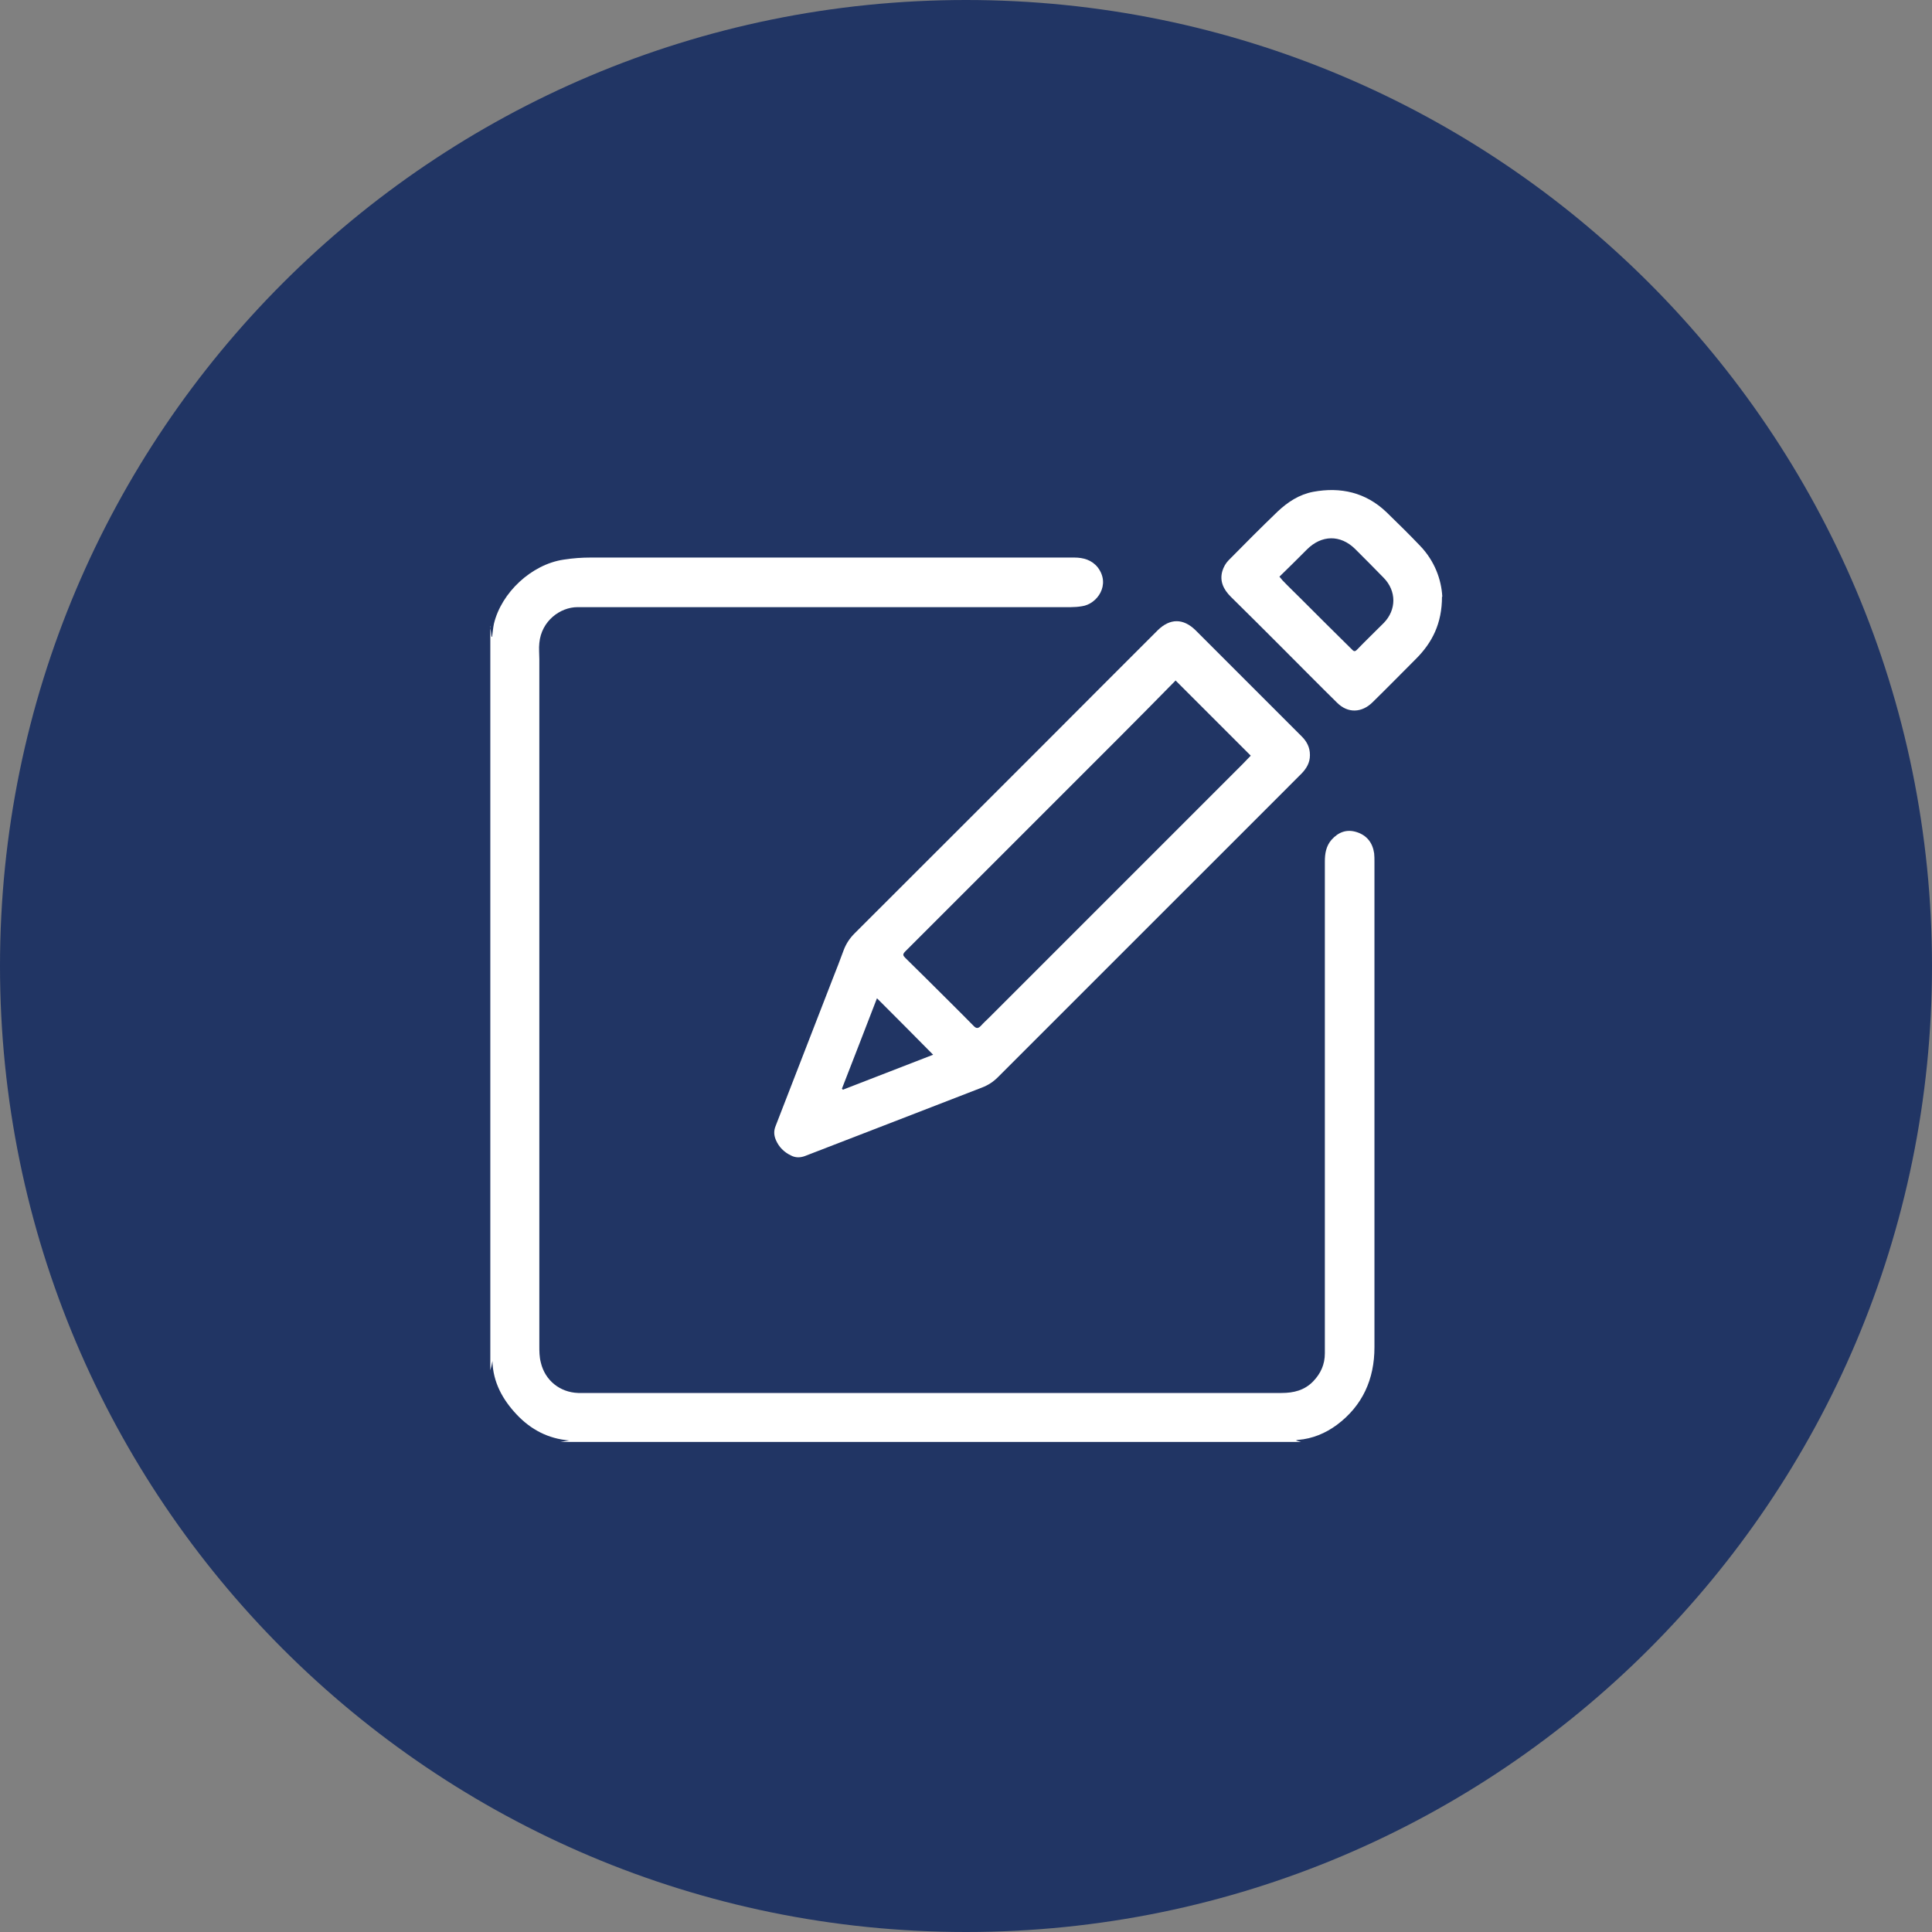
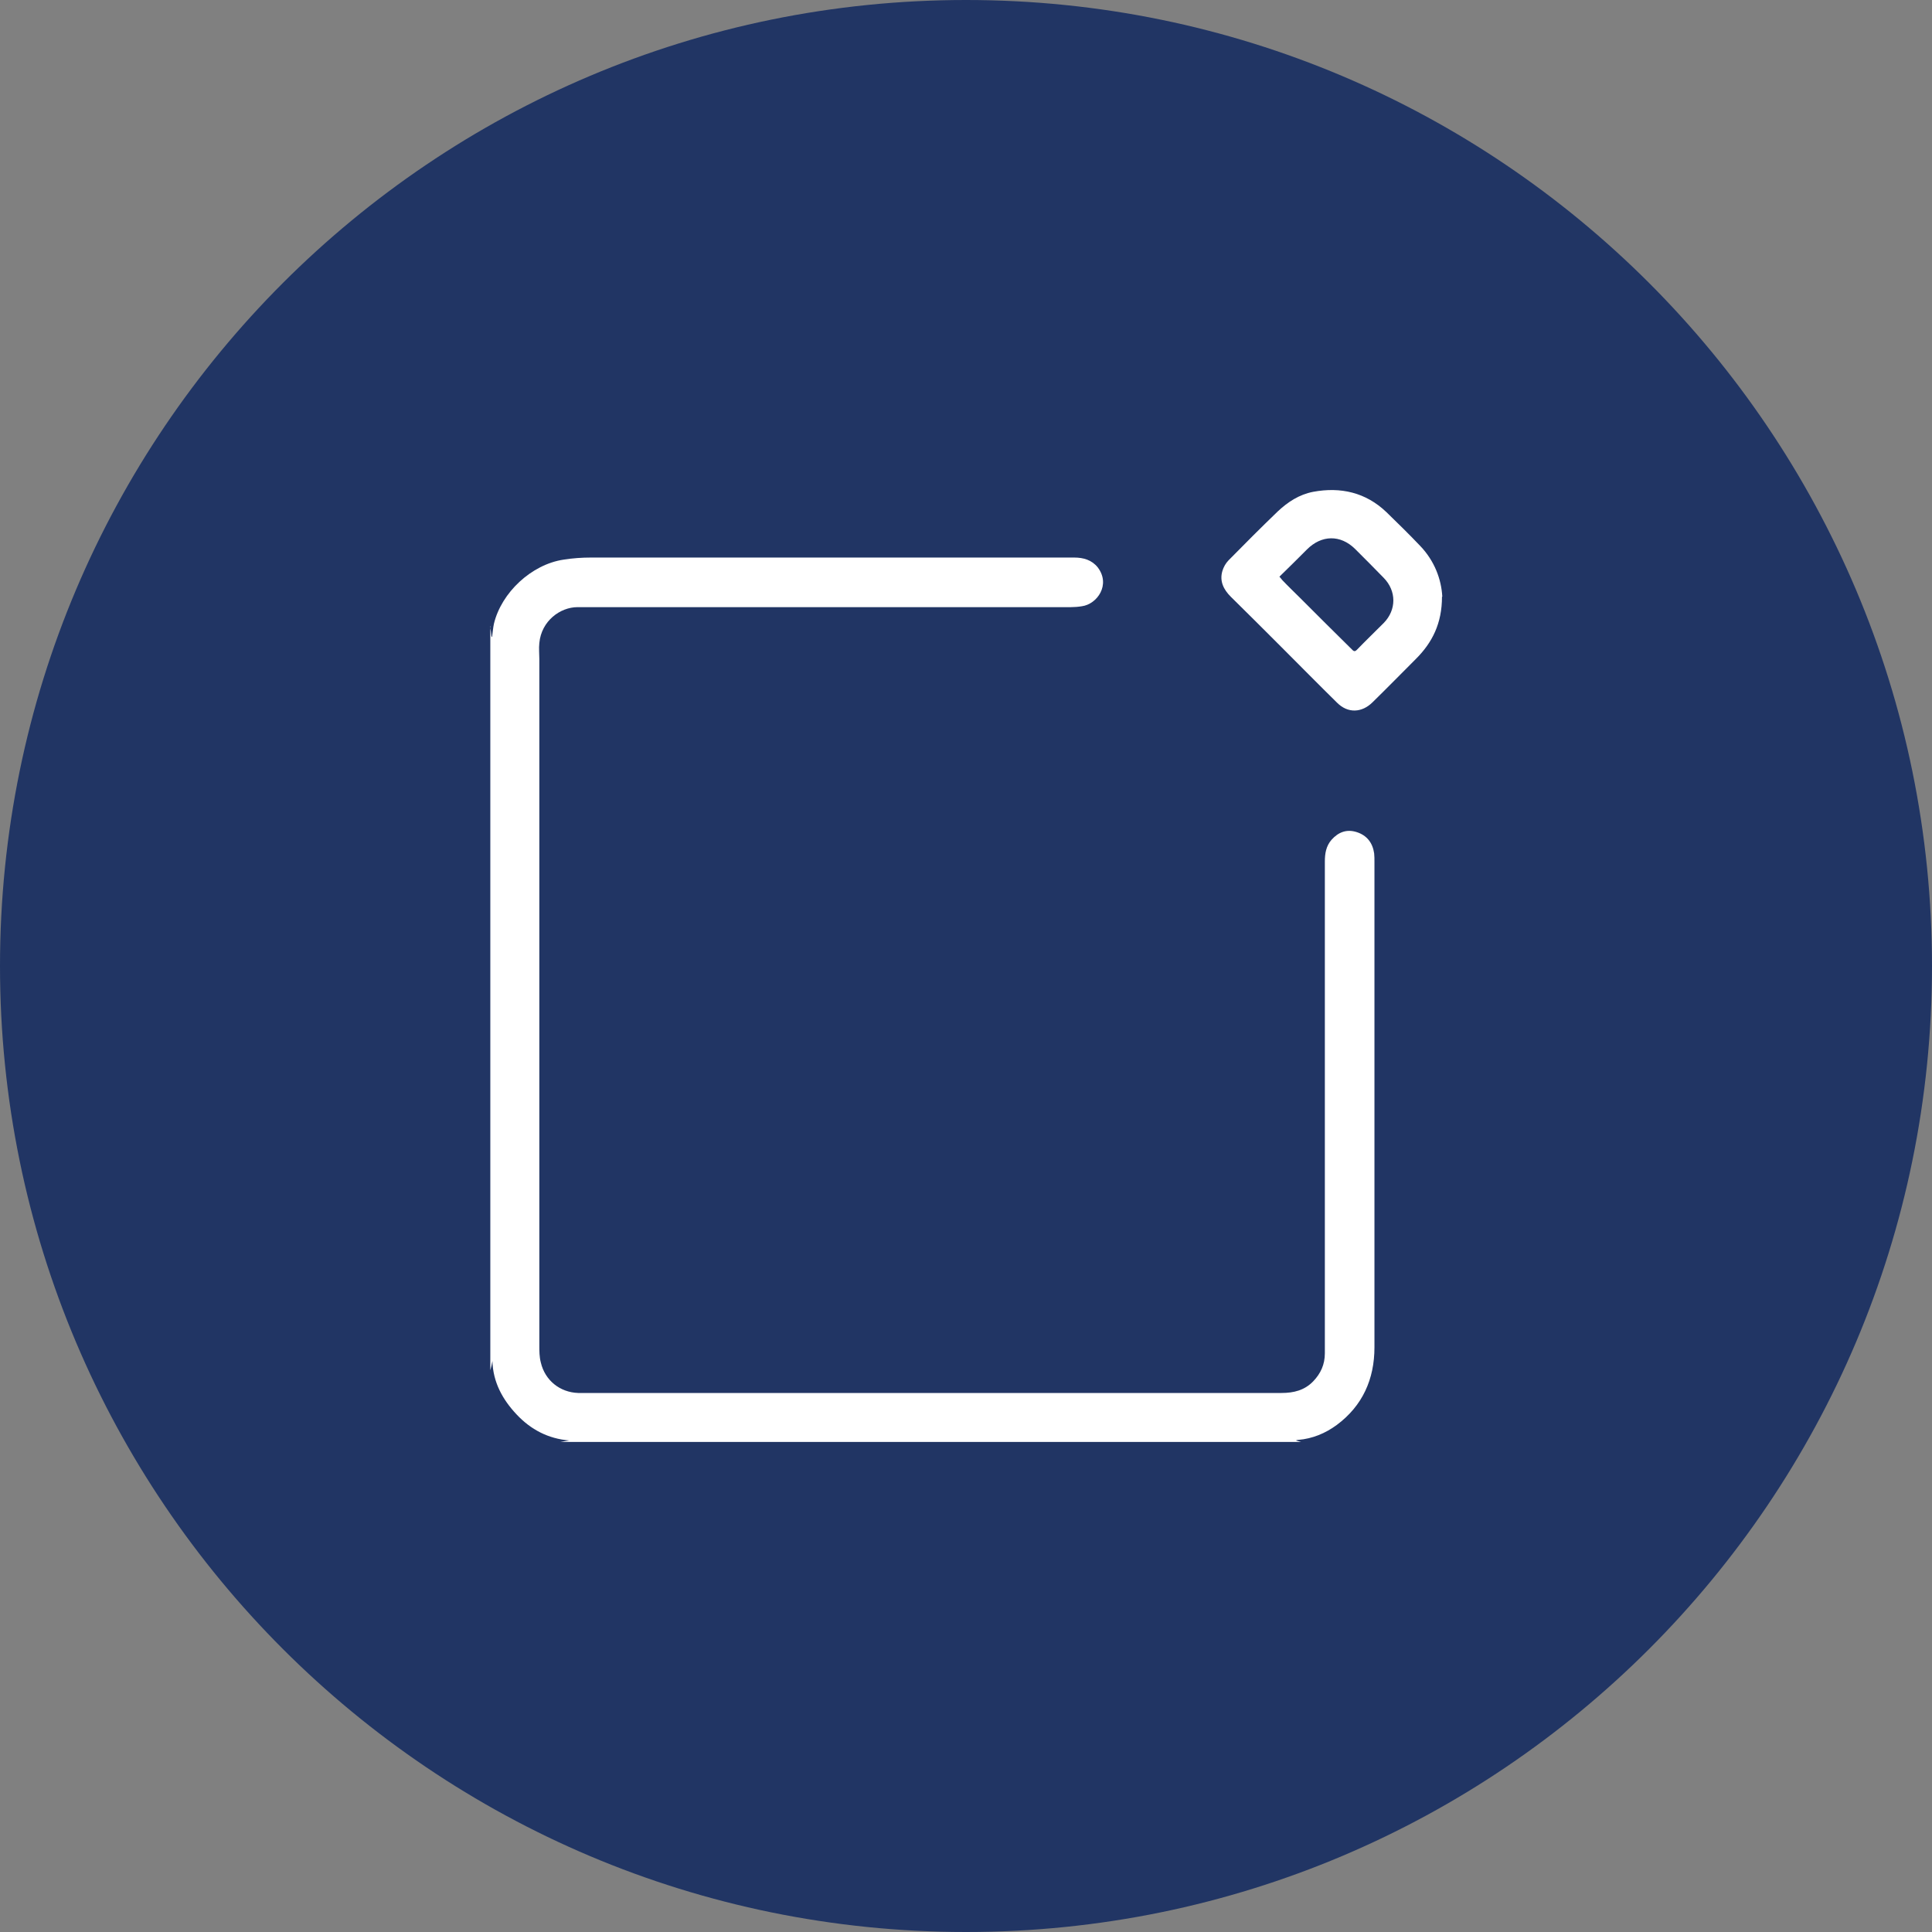
<svg xmlns="http://www.w3.org/2000/svg" width="70" height="70" viewBox="0 0 70 70" fill="none">
  <rect x="0" y="0" width="70" height="70" fill="#808080" stroke="none" />
  <path d="M35 70C54.33 70 70 54.33 70 35C70 15.67 54.33 0 35 0C15.67 0 0 15.67 0 35C0 54.33 15.67 70 35 70Z" fill="#213564" />
  <path d="M17.754 22.691C17.776 22.821 17.798 22.94 17.808 23.07C17.808 23.07 17.819 23.07 17.83 23.07C17.852 22.918 17.863 22.756 17.895 22.604C18.166 21.468 19.259 20.45 20.418 20.277C20.753 20.223 21.089 20.201 21.413 20.201C27.249 20.201 33.084 20.201 38.919 20.201C39.255 20.201 39.558 20.288 39.774 20.558C40.251 21.186 39.752 21.89 39.2 21.965C39.071 21.987 38.93 21.998 38.8 21.998C32.846 21.998 26.881 21.998 20.926 21.998C20.299 21.998 19.616 22.496 19.541 23.297C19.519 23.492 19.541 23.687 19.541 23.882C19.541 32.174 19.541 40.456 19.541 48.749C19.541 48.954 19.541 49.16 19.595 49.366C19.746 50.015 20.288 50.448 20.948 50.47C21.186 50.47 21.413 50.47 21.652 50.47C29.912 50.47 38.172 50.47 46.432 50.47C46.876 50.47 47.266 50.373 47.58 50.048C47.85 49.766 48.002 49.442 48.002 49.03C48.002 43.087 48.002 37.154 48.002 31.211C48.002 30.929 48.045 30.659 48.24 30.431C48.489 30.15 48.792 30.031 49.16 30.15C49.528 30.269 49.734 30.54 49.788 30.919C49.799 31.016 49.799 31.124 49.799 31.222C49.799 37.089 49.799 42.946 49.799 48.814C49.799 49.972 49.366 50.935 48.435 51.628C48.023 51.931 47.558 52.126 47.038 52.17C47.017 52.17 47.006 52.17 46.952 52.191C47.038 52.213 47.093 52.235 47.147 52.245H20.299C20.407 52.224 20.515 52.213 20.623 52.191C19.865 52.126 19.238 51.802 18.718 51.249C18.209 50.708 17.863 50.08 17.841 49.312C17.819 49.431 17.798 49.539 17.765 49.647C17.765 40.662 17.765 31.676 17.765 22.691H17.754Z" fill="white" />
-   <path d="M47.461 27.368C47.461 27.628 47.342 27.833 47.168 28.017C46.93 28.256 46.692 28.494 46.443 28.743C43.011 32.174 39.59 35.595 36.158 39.027C35.985 39.2 35.801 39.319 35.574 39.406C33.441 40.229 31.308 41.062 29.165 41.885C28.992 41.95 28.819 41.95 28.656 41.864C28.407 41.745 28.223 41.56 28.115 41.312C28.039 41.138 28.028 40.976 28.104 40.792C28.786 39.027 29.479 37.252 30.161 35.487C30.302 35.13 30.442 34.773 30.572 34.415C30.659 34.188 30.789 33.993 30.962 33.82C33.95 30.832 36.949 27.844 39.937 24.845C40.608 24.174 41.279 23.503 41.95 22.832C42.394 22.399 42.87 22.399 43.314 22.832C44.603 24.12 45.88 25.398 47.168 26.686C47.352 26.87 47.461 27.086 47.461 27.346V27.368ZM42.589 24.661C41.907 25.354 41.225 26.047 40.532 26.74C37.956 29.316 35.379 31.893 32.802 34.469C32.694 34.578 32.716 34.621 32.802 34.708C33.051 34.946 33.289 35.195 33.538 35.433C34.123 36.018 34.708 36.591 35.282 37.176C35.368 37.263 35.433 37.273 35.531 37.176C35.628 37.068 35.736 36.97 35.834 36.873C38.897 33.809 41.961 30.745 45.025 27.682C45.122 27.584 45.22 27.476 45.317 27.379C44.408 26.469 43.509 25.571 42.589 24.651V24.661ZM30.507 39.449C30.507 39.449 30.529 39.471 30.54 39.482C31.633 39.06 32.716 38.638 33.809 38.215C33.127 37.522 32.456 36.851 31.774 36.169C31.352 37.263 30.93 38.356 30.507 39.439V39.449Z" fill="white" />
  <path d="M52.246 21.619C52.246 22.593 51.889 23.286 51.304 23.871C50.784 24.391 50.265 24.921 49.734 25.441C49.344 25.83 48.836 25.852 48.446 25.462C47.775 24.802 47.114 24.131 46.443 23.46C45.826 22.843 45.209 22.225 44.592 21.619C44.332 21.359 44.181 21.056 44.289 20.688C44.332 20.547 44.408 20.407 44.516 20.298C45.101 19.703 45.685 19.118 46.291 18.534C46.66 18.187 47.071 17.917 47.58 17.819C48.576 17.635 49.485 17.841 50.232 18.555C50.644 18.956 51.055 19.357 51.456 19.779C51.975 20.32 52.224 20.991 52.257 21.619H52.246ZM46.356 20.894C46.356 20.894 46.432 20.98 46.465 21.024C46.67 21.24 46.887 21.446 47.093 21.652C47.721 22.28 48.349 22.907 48.976 23.524C49.031 23.579 49.074 23.633 49.16 23.546C49.485 23.211 49.81 22.897 50.135 22.572C50.6 22.096 50.6 21.413 50.135 20.937C49.788 20.58 49.442 20.233 49.095 19.887C48.565 19.367 47.883 19.378 47.352 19.909C47.028 20.233 46.703 20.558 46.356 20.894Z" fill="white" />
</svg>